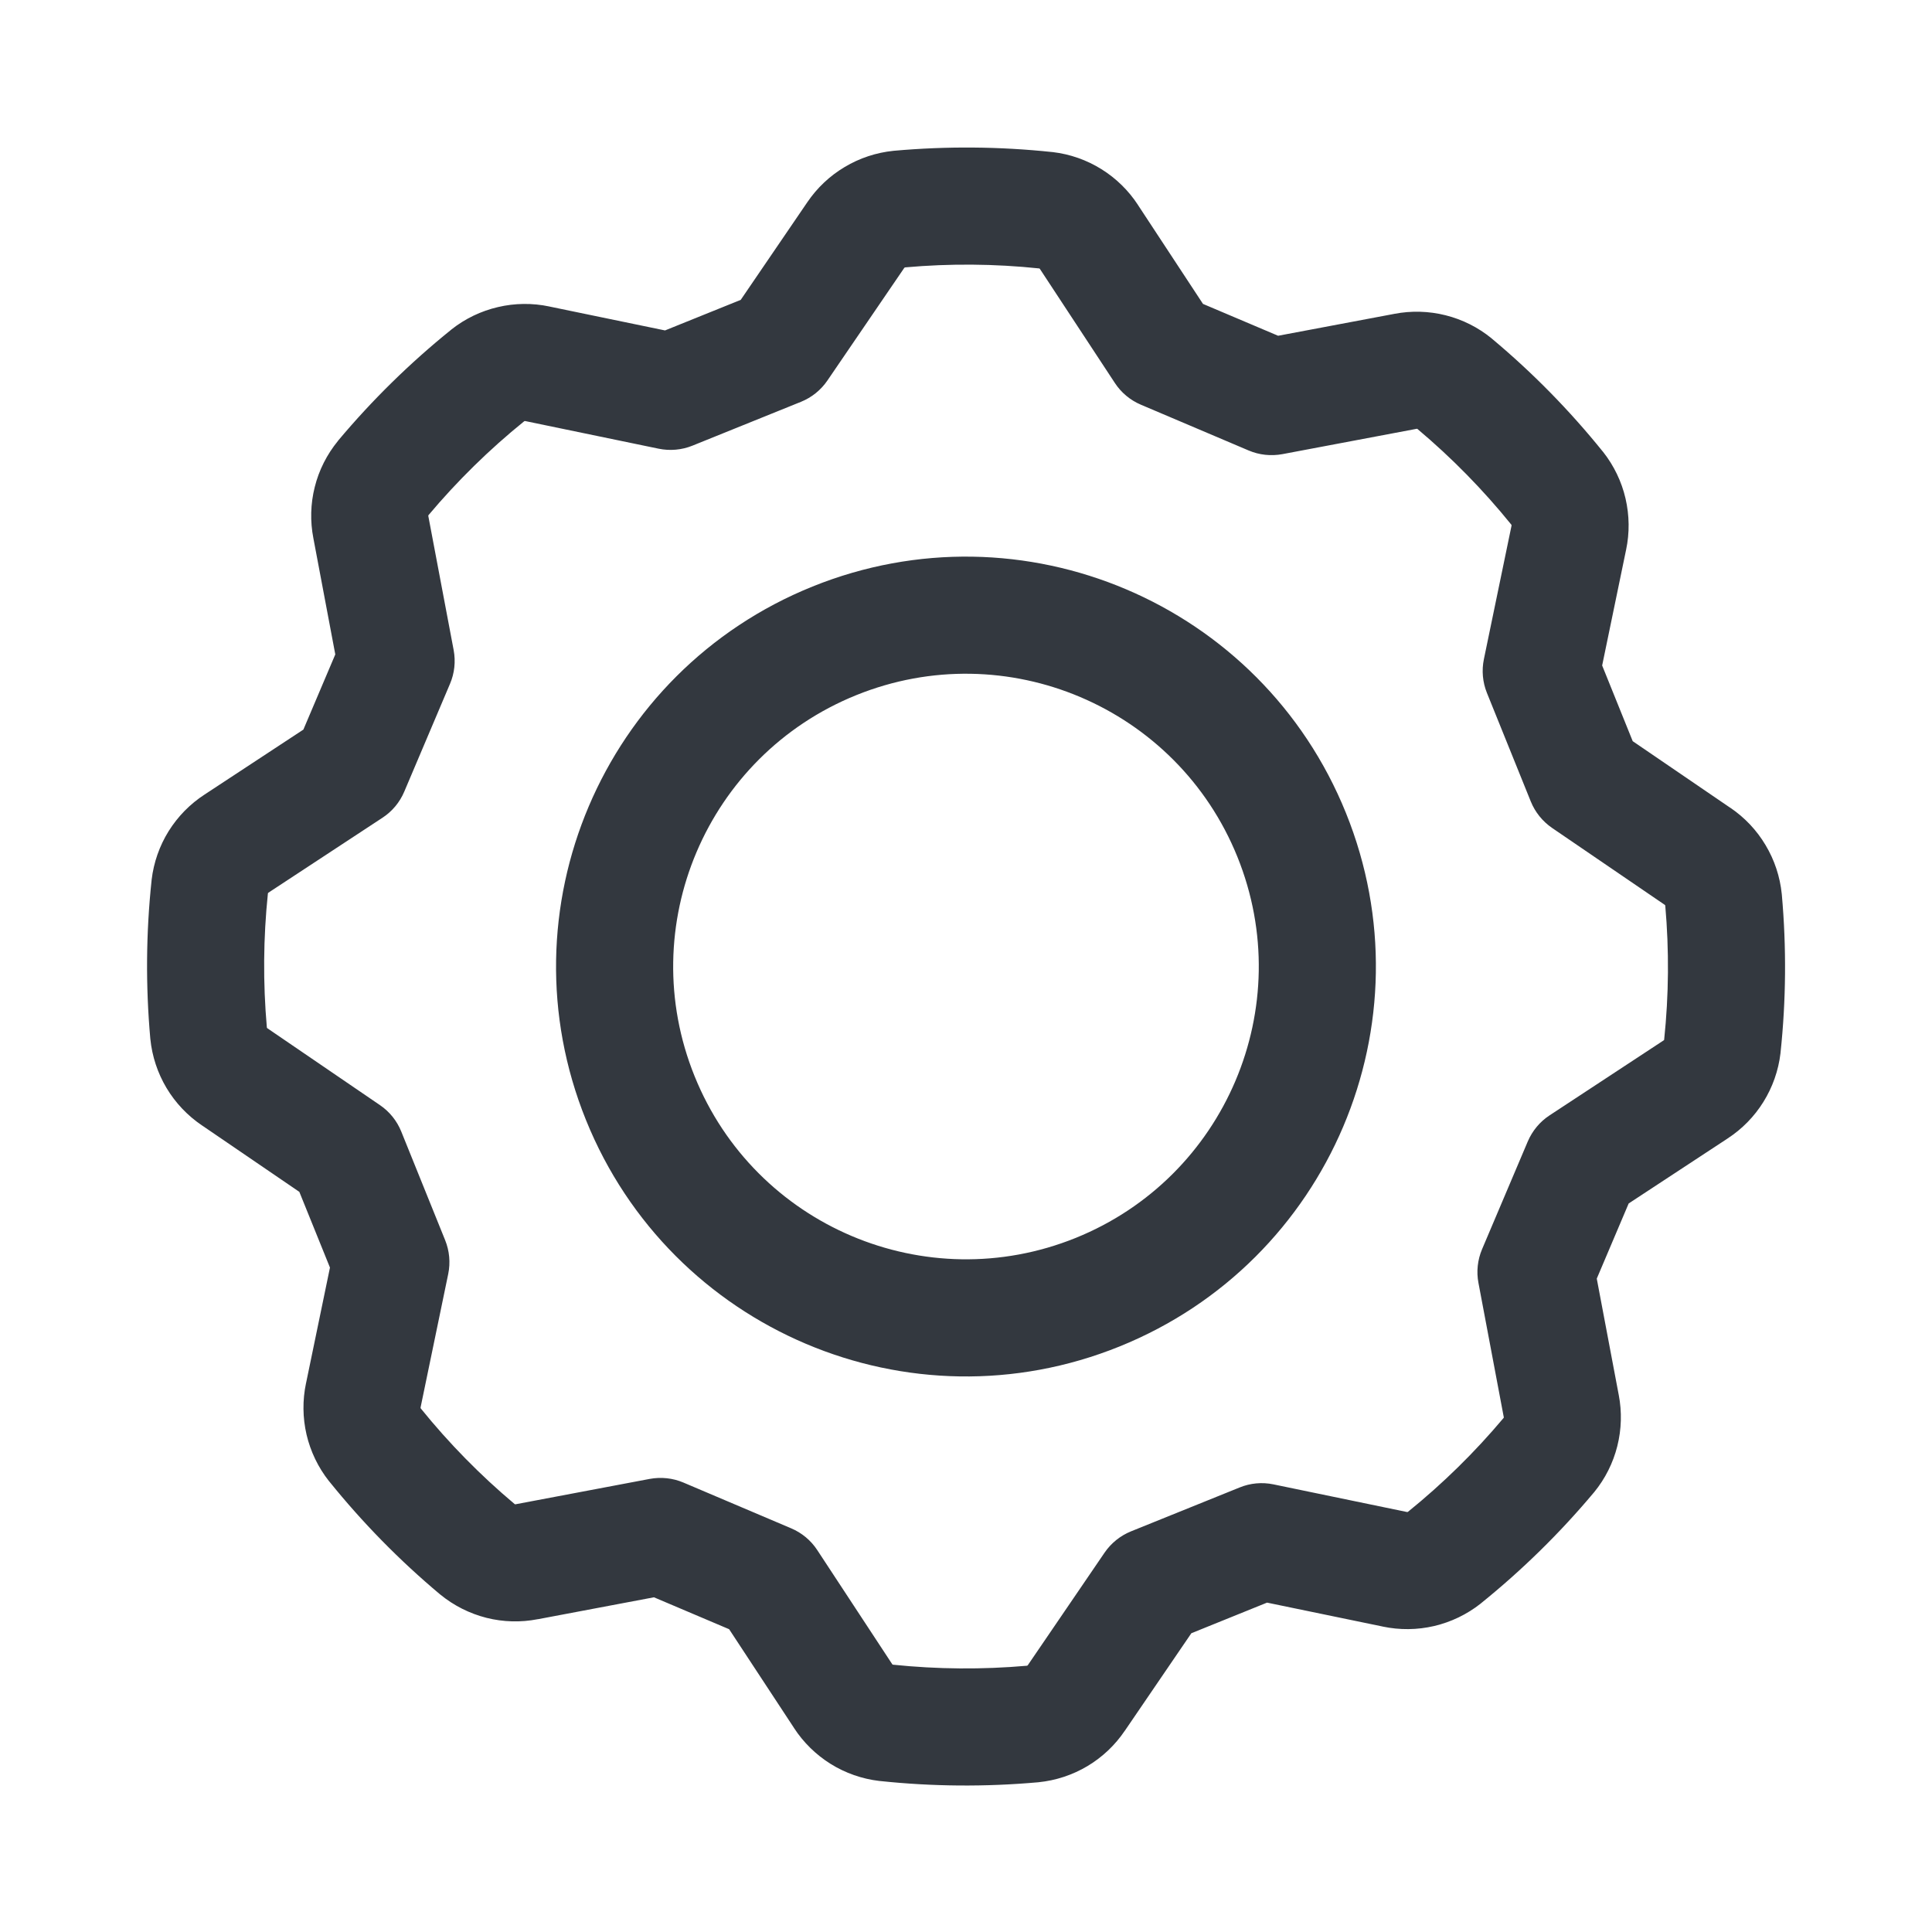
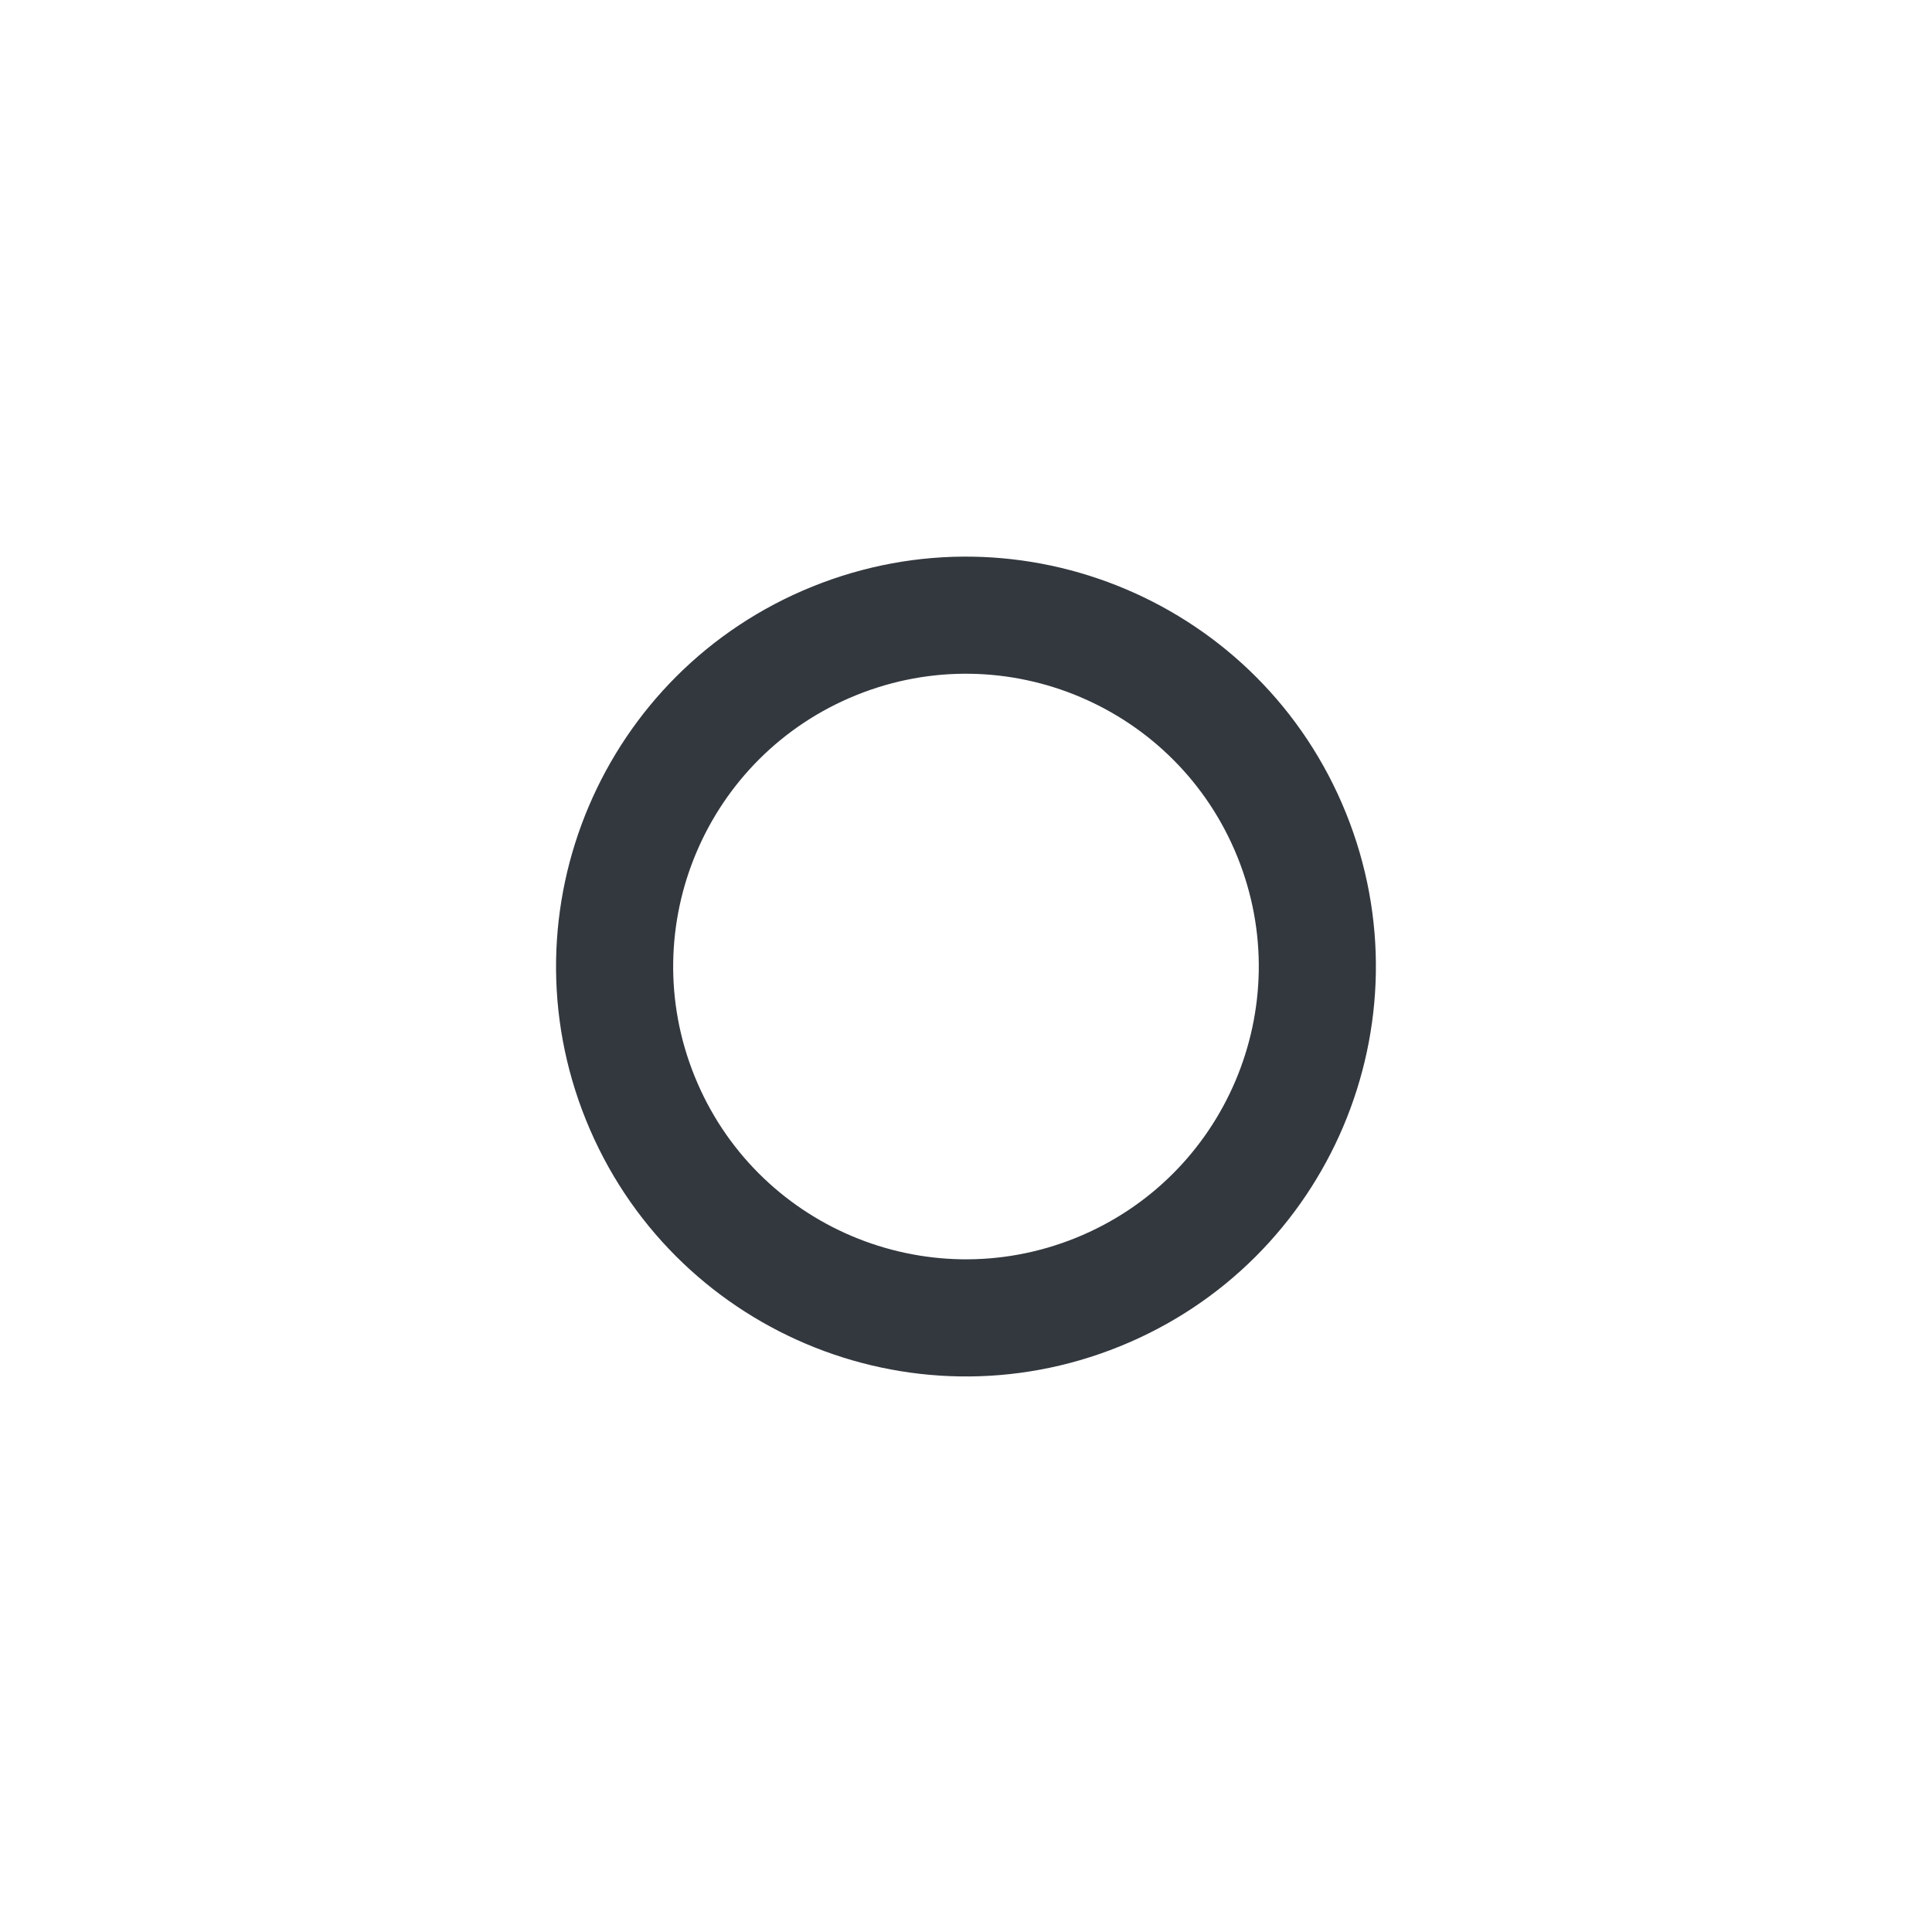
<svg xmlns="http://www.w3.org/2000/svg" width="33" height="33" viewBox="0 0 33 33" fill="none">
  <path fill-rule="evenodd" clip-rule="evenodd" d="M14.627 11.873C12.066 12.908 10.829 15.822 11.864 18.382C12.898 20.942 15.812 22.179 18.373 21.145C20.933 20.11 22.17 17.196 21.136 14.636C20.101 12.076 17.187 10.839 14.627 11.873ZM10.009 19.131C8.561 15.547 10.293 11.467 13.877 10.019C17.462 8.571 21.542 10.302 22.99 13.887C24.438 17.471 22.706 21.551 19.122 22.999C15.537 24.448 11.458 22.716 10.009 19.131Z" fill="#33383F" />
-   <path fill-rule="evenodd" clip-rule="evenodd" d="M14.427 2.853C14.682 2.7 14.967 2.606 15.262 2.576L15.273 2.575C16.171 2.495 17.074 2.502 17.971 2.597L17.983 2.598C18.278 2.633 18.561 2.732 18.814 2.89C19.064 3.046 19.278 3.255 19.439 3.503C19.44 3.504 19.441 3.506 19.441 3.507L20.548 5.191L21.831 5.735L23.811 5.362C23.813 5.362 23.814 5.361 23.815 5.361C24.106 5.305 24.405 5.313 24.691 5.385C24.98 5.457 25.248 5.592 25.478 5.78L25.487 5.788C26.178 6.366 26.811 7.011 27.377 7.713L27.384 7.721C27.567 7.954 27.698 8.225 27.765 8.514C27.832 8.803 27.836 9.102 27.775 9.391C27.774 9.393 27.774 9.394 27.774 9.395L27.366 11.367L27.888 12.66L29.552 13.796C29.553 13.796 29.554 13.797 29.555 13.797C29.8 13.963 30.006 14.181 30.157 14.435C30.31 14.69 30.404 14.975 30.434 15.271L30.435 15.282C30.515 16.179 30.508 17.083 30.413 17.979L30.412 17.991C30.377 18.286 30.277 18.57 30.12 18.822C29.964 19.073 29.755 19.286 29.507 19.447C29.506 19.448 29.504 19.449 29.503 19.45L27.819 20.556L27.274 21.84L27.648 23.82C27.648 23.821 27.649 23.823 27.649 23.824C27.705 24.114 27.697 24.413 27.625 24.7C27.553 24.988 27.418 25.257 27.23 25.487L27.222 25.496C26.643 26.187 25.998 26.819 25.297 27.385L25.289 27.392C25.055 27.576 24.785 27.706 24.495 27.774C24.207 27.841 23.908 27.844 23.618 27.783C23.617 27.783 23.616 27.783 23.615 27.782L21.642 27.374L20.349 27.897L19.214 29.561C19.213 29.561 19.213 29.562 19.212 29.563C19.047 29.808 18.829 30.014 18.575 30.166C18.32 30.318 18.035 30.412 17.739 30.442L17.728 30.443C16.831 30.523 15.927 30.516 15.031 30.421L15.019 30.42C14.724 30.385 14.44 30.286 14.188 30.129C13.937 29.972 13.723 29.763 13.562 29.515C13.562 29.514 13.561 29.513 13.56 29.511L12.454 27.828L11.17 27.283L9.19 27.657C9.189 27.657 9.188 27.657 9.186 27.657C8.896 27.714 8.597 27.706 8.31 27.634C8.022 27.561 7.753 27.426 7.523 27.238L7.514 27.231C6.823 26.652 6.191 26.007 5.625 25.305L5.618 25.297C5.434 25.064 5.304 24.793 5.236 24.504C5.169 24.215 5.166 23.916 5.227 23.626C5.227 23.625 5.227 23.625 5.228 23.623L5.636 21.651L5.113 20.358L3.449 19.222C3.449 19.222 3.448 19.221 3.447 19.221C3.202 19.055 2.996 18.837 2.844 18.583C2.692 18.328 2.598 18.043 2.568 17.747L2.567 17.737C2.487 16.839 2.494 15.935 2.589 15.039L2.59 15.027C2.625 14.732 2.724 14.448 2.881 14.196C3.038 13.945 3.247 13.732 3.495 13.571L5.182 12.462L5.727 11.178L5.353 9.195C5.296 8.904 5.304 8.605 5.376 8.319C5.448 8.03 5.584 7.762 5.772 7.532L5.779 7.522C6.358 6.832 7.003 6.199 7.705 5.633L7.713 5.626C7.946 5.442 8.217 5.312 8.506 5.245C8.794 5.177 9.094 5.174 9.383 5.235C9.384 5.235 9.385 5.236 9.386 5.236L11.359 5.644L12.652 5.122L13.787 3.458C13.788 3.457 13.789 3.456 13.789 3.455C13.955 3.21 14.173 3.004 14.427 2.853ZM15.461 4.567C15.458 4.567 15.455 4.568 15.453 4.57C15.45 4.571 15.447 4.574 15.445 4.576L15.442 4.581L14.133 6.499C14.022 6.662 13.865 6.789 13.682 6.863L11.828 7.612C11.645 7.686 11.444 7.704 11.25 7.664L8.971 7.192C8.968 7.192 8.964 7.192 8.961 7.192C8.958 7.193 8.955 7.194 8.953 7.196C8.358 7.677 7.811 8.214 7.319 8.799C7.318 8.801 7.317 8.803 7.316 8.805C7.315 8.808 7.315 8.81 7.316 8.813L7.317 8.82L7.749 11.105C7.785 11.299 7.764 11.499 7.686 11.681L6.905 13.522C6.828 13.704 6.699 13.859 6.534 13.967L4.584 15.248C4.582 15.249 4.58 15.251 4.579 15.254C4.578 15.255 4.577 15.258 4.576 15.26C4.497 16.02 4.491 16.787 4.558 17.549C4.559 17.552 4.56 17.555 4.561 17.557C4.563 17.56 4.565 17.563 4.568 17.564L4.572 17.567L6.491 18.877C6.654 18.988 6.78 19.145 6.854 19.328L7.603 21.182C7.677 21.365 7.696 21.566 7.656 21.76L7.184 24.039C7.183 24.042 7.183 24.046 7.184 24.049C7.185 24.052 7.186 24.055 7.187 24.057C7.668 24.652 8.205 25.199 8.791 25.691C8.793 25.692 8.795 25.693 8.797 25.694C8.799 25.695 8.802 25.695 8.805 25.694L8.812 25.693L11.097 25.261C11.291 25.225 11.491 25.246 11.673 25.323L13.514 26.105C13.696 26.182 13.851 26.311 13.959 26.476L15.24 28.426C15.241 28.427 15.242 28.428 15.243 28.429C15.243 28.43 15.244 28.431 15.245 28.431C15.247 28.432 15.249 28.433 15.251 28.434C16.012 28.513 16.779 28.519 17.541 28.452C17.544 28.451 17.546 28.45 17.549 28.449C17.552 28.447 17.554 28.445 17.556 28.442L17.559 28.438L18.868 26.519C18.98 26.356 19.137 26.23 19.32 26.156L21.174 25.407C21.357 25.332 21.558 25.314 21.751 25.354L24.031 25.826C24.034 25.827 24.038 25.827 24.041 25.826C24.044 25.825 24.046 25.824 24.049 25.823C24.644 25.342 25.191 24.805 25.683 24.219C25.684 24.217 25.685 24.215 25.686 24.213C25.686 24.211 25.686 24.208 25.686 24.205L25.684 24.198L25.253 21.913C25.216 21.719 25.238 21.519 25.315 21.337L26.096 19.496C26.174 19.314 26.303 19.159 26.468 19.051L28.417 17.77C28.419 17.769 28.421 17.767 28.423 17.765C28.424 17.763 28.425 17.761 28.425 17.759C28.505 16.998 28.511 16.231 28.444 15.469C28.443 15.466 28.442 15.464 28.441 15.461C28.439 15.458 28.436 15.456 28.434 15.454L28.429 15.451L26.511 14.142C26.348 14.03 26.221 13.873 26.147 13.69L25.398 11.836C25.324 11.653 25.306 11.452 25.346 11.259L25.817 8.984L25.818 8.979C25.818 8.976 25.818 8.972 25.818 8.969C25.817 8.966 25.816 8.964 25.814 8.961C25.333 8.366 24.796 7.819 24.211 7.327C24.209 7.326 24.207 7.325 24.205 7.324C24.202 7.324 24.199 7.324 24.197 7.324L24.189 7.326L21.905 7.757C21.711 7.793 21.51 7.772 21.329 7.695L19.488 6.913C19.306 6.836 19.151 6.707 19.043 6.542L17.762 4.593C17.76 4.59 17.759 4.589 17.756 4.587C17.754 4.586 17.752 4.585 17.75 4.585C16.989 4.505 16.223 4.499 15.461 4.567Z" fill="#33383F" />
</svg>